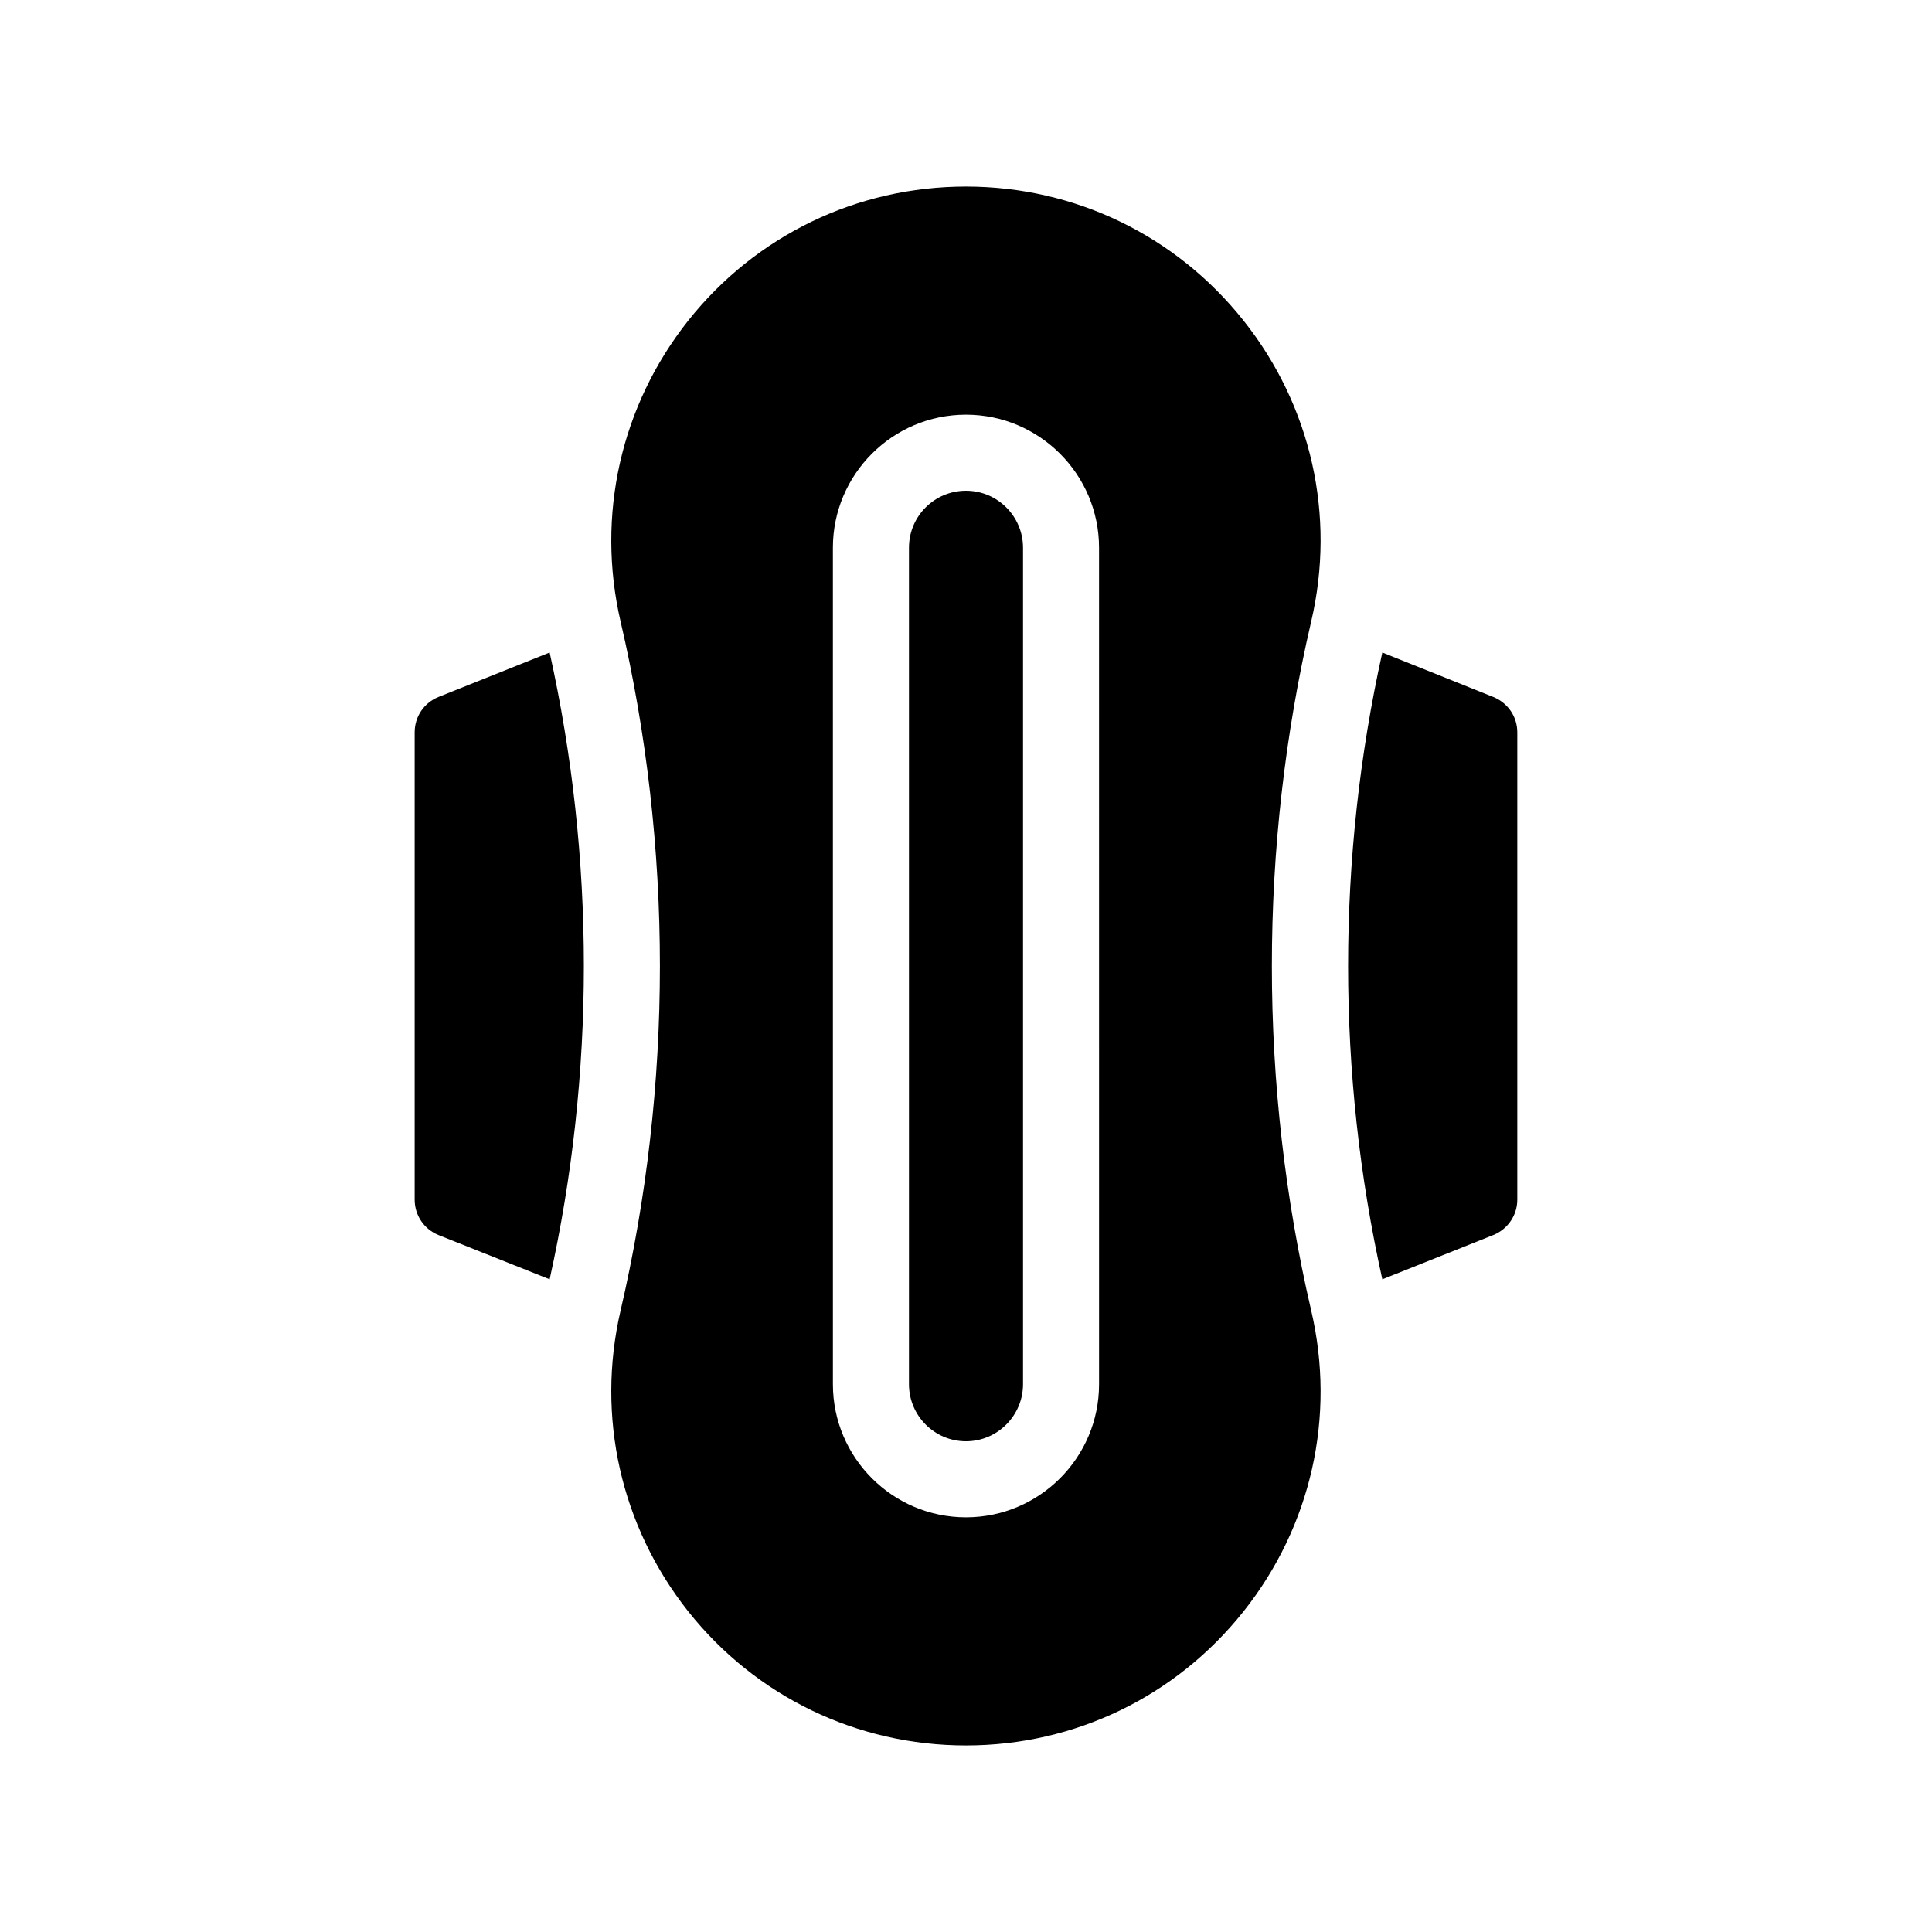
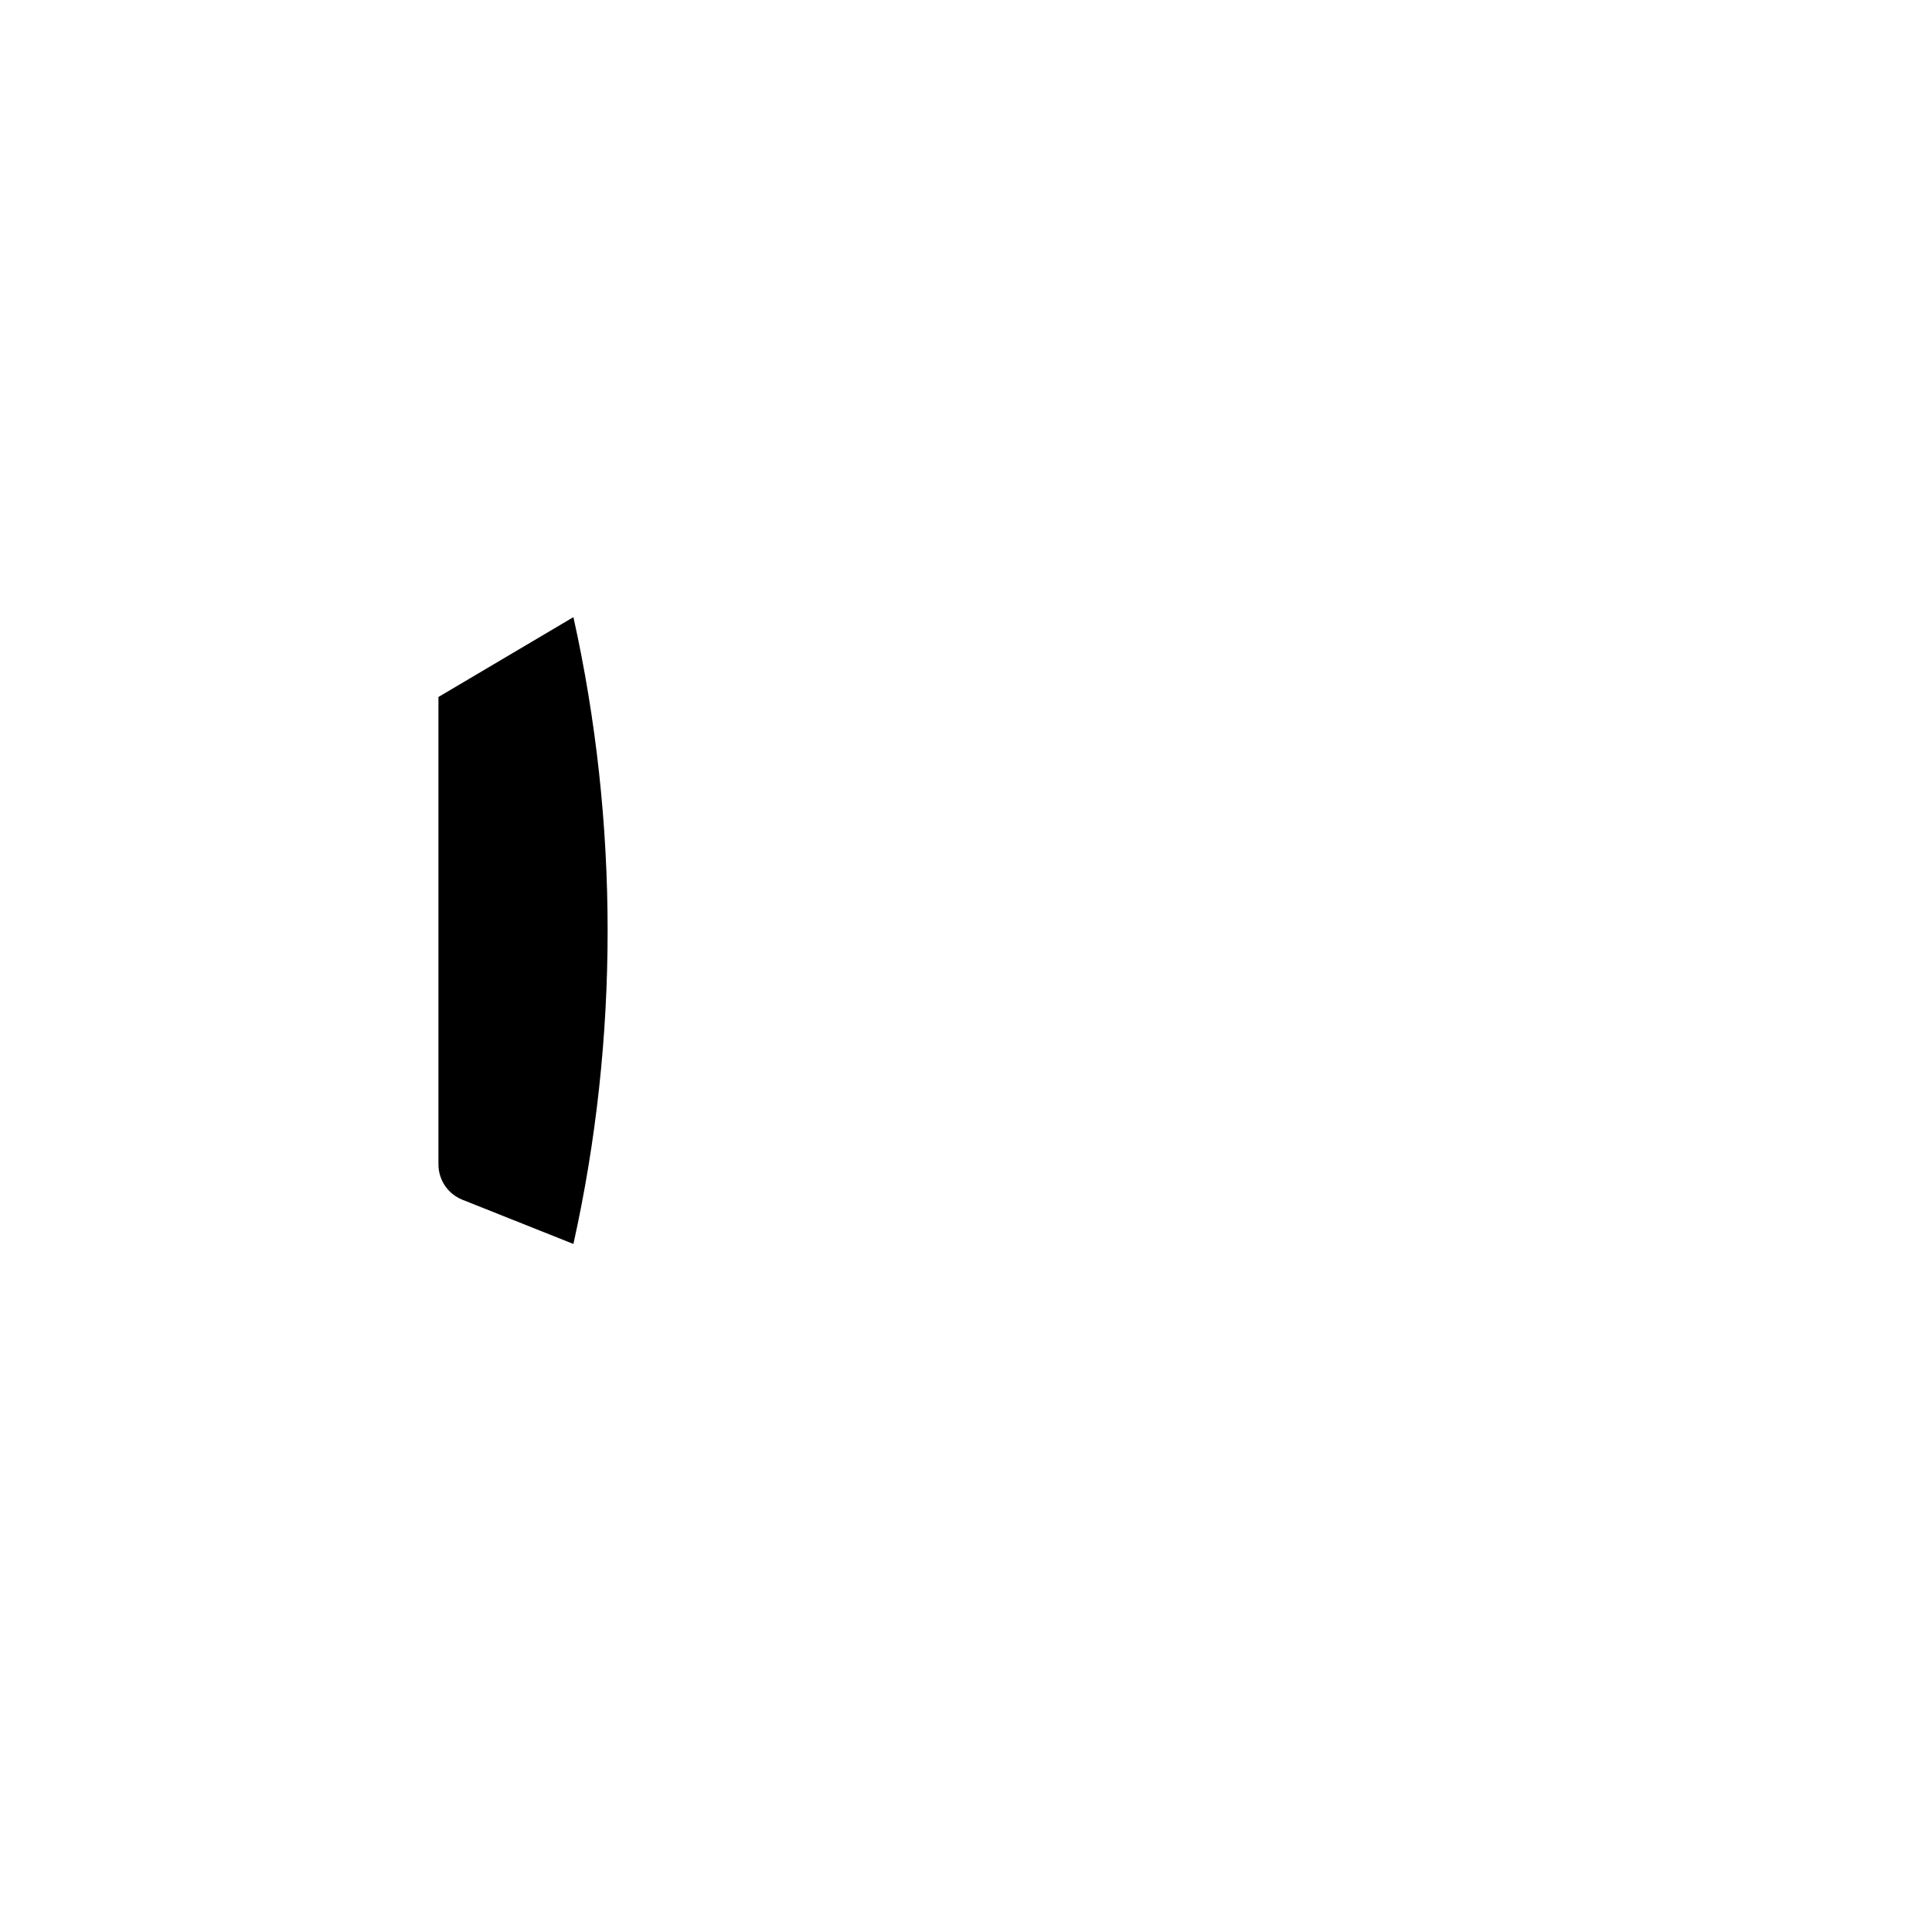
<svg xmlns="http://www.w3.org/2000/svg" fill="#000000" width="800px" height="800px" version="1.1" viewBox="144 144 512 512">
  <g>
-     <path d="m539.75 328.71-29.422-11.789c-12.09 54.461-12.09 111.7 0 166.11l29.422-11.738c3.832-1.562 6.348-5.242 6.348-9.371v-123.84c0-4.184-2.516-7.812-6.348-9.371z" />
-     <path d="m260.19 328.71c-3.828 1.559-6.297 5.188-6.297 9.371v123.84c0 4.133 2.469 7.809 6.297 9.371l29.473 11.738c12.09-54.41 12.09-111.64 0-166.11z" />
-     <path d="m473.55 228.96c-17.938-22.574-44.738-35.52-73.555-35.52-28.867 0-55.672 12.949-73.605 35.52-17.887 22.57-24.434 51.641-17.938 79.703 13.906 59.75 13.906 122.93 0 182.68-6.5 28.062 0.051 57.133 17.938 79.703 17.934 22.57 44.734 35.516 73.605 35.516 28.816 0 55.621-12.949 73.555-35.52 17.938-22.57 24.484-51.641 17.938-79.703-13.906-59.75-13.906-122.93 0-182.68 6.547-28.062 0-57.129-17.938-79.699zm-38.289 281.88c0 19.445-15.82 35.266-35.266 35.266s-35.266-15.82-35.266-35.266l-0.004-221.68c0-19.445 15.82-35.266 35.266-35.266 19.445 0 35.266 15.82 35.266 35.266z" />
-     <path d="m400 274.05c-8.363 0-15.113 6.75-15.113 15.113v221.68c0 8.312 6.75 15.113 15.113 15.113 8.312 0 15.113-6.801 15.113-15.113v-221.68c0-8.363-6.801-15.113-15.113-15.113z" />
+     <path d="m260.19 328.71v123.84c0 4.133 2.469 7.809 6.297 9.371l29.473 11.738c12.09-54.41 12.09-111.64 0-166.11z" />
  </g>
</svg>